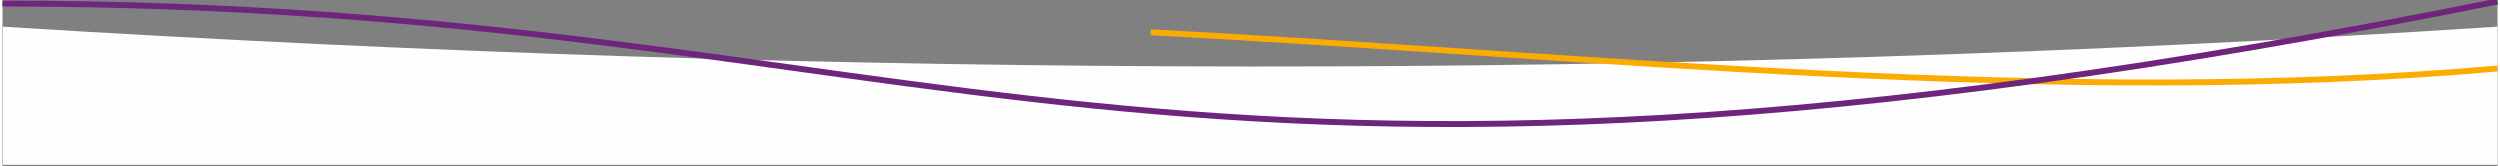
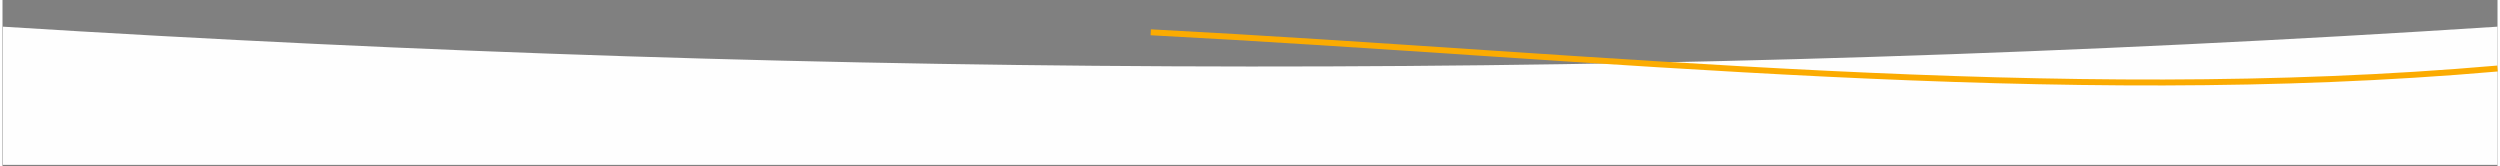
<svg xmlns="http://www.w3.org/2000/svg" xml:space="preserve" width="2480px" height="165px" style="shape-rendering:geometricPrecision; text-rendering:geometricPrecision; image-rendering:optimizeQuality; fill-rule:evenodd; clip-rule:evenodd" viewBox="0 0 2480 165.33">
  <rect x="0" y="0" width="2480" height="165.33" fill="#808080" stroke="none" />
  <defs>
    <style type="text/css">  .str1 {stroke:#6F257B;stroke-width:5.9;stroke-miterlimit:22.926} .str0 {stroke:#FBAB01;stroke-width:5.9;stroke-miterlimit:22.926} .fil1 {fill:none} .fil0 {fill:#FEFEFE}  </style>
  </defs>
  <g id="Слой_x0020_1">
-     <path class="fil0" d="M0.4 26.51c826.54,51.85 1653.06,53.76 2479.6,0l0 137.36 -2479.6 0 0 -137.36z" />
+     <path class="fil0" d="M0.4 26.51c826.54,51.85 1653.06,53.76 2479.6,0l0 137.36 -2479.6 0 0 -137.36" />
    <path class="fil1 str0" d="M1141.35 32.1c446.88,23.41 899.41,74.44 1338.65,36.01" />
-     <path class="fil1 str1" d="M0 3.54c937.07,0 1125.56,270.87 2480,-2.08" />
  </g>
</svg>